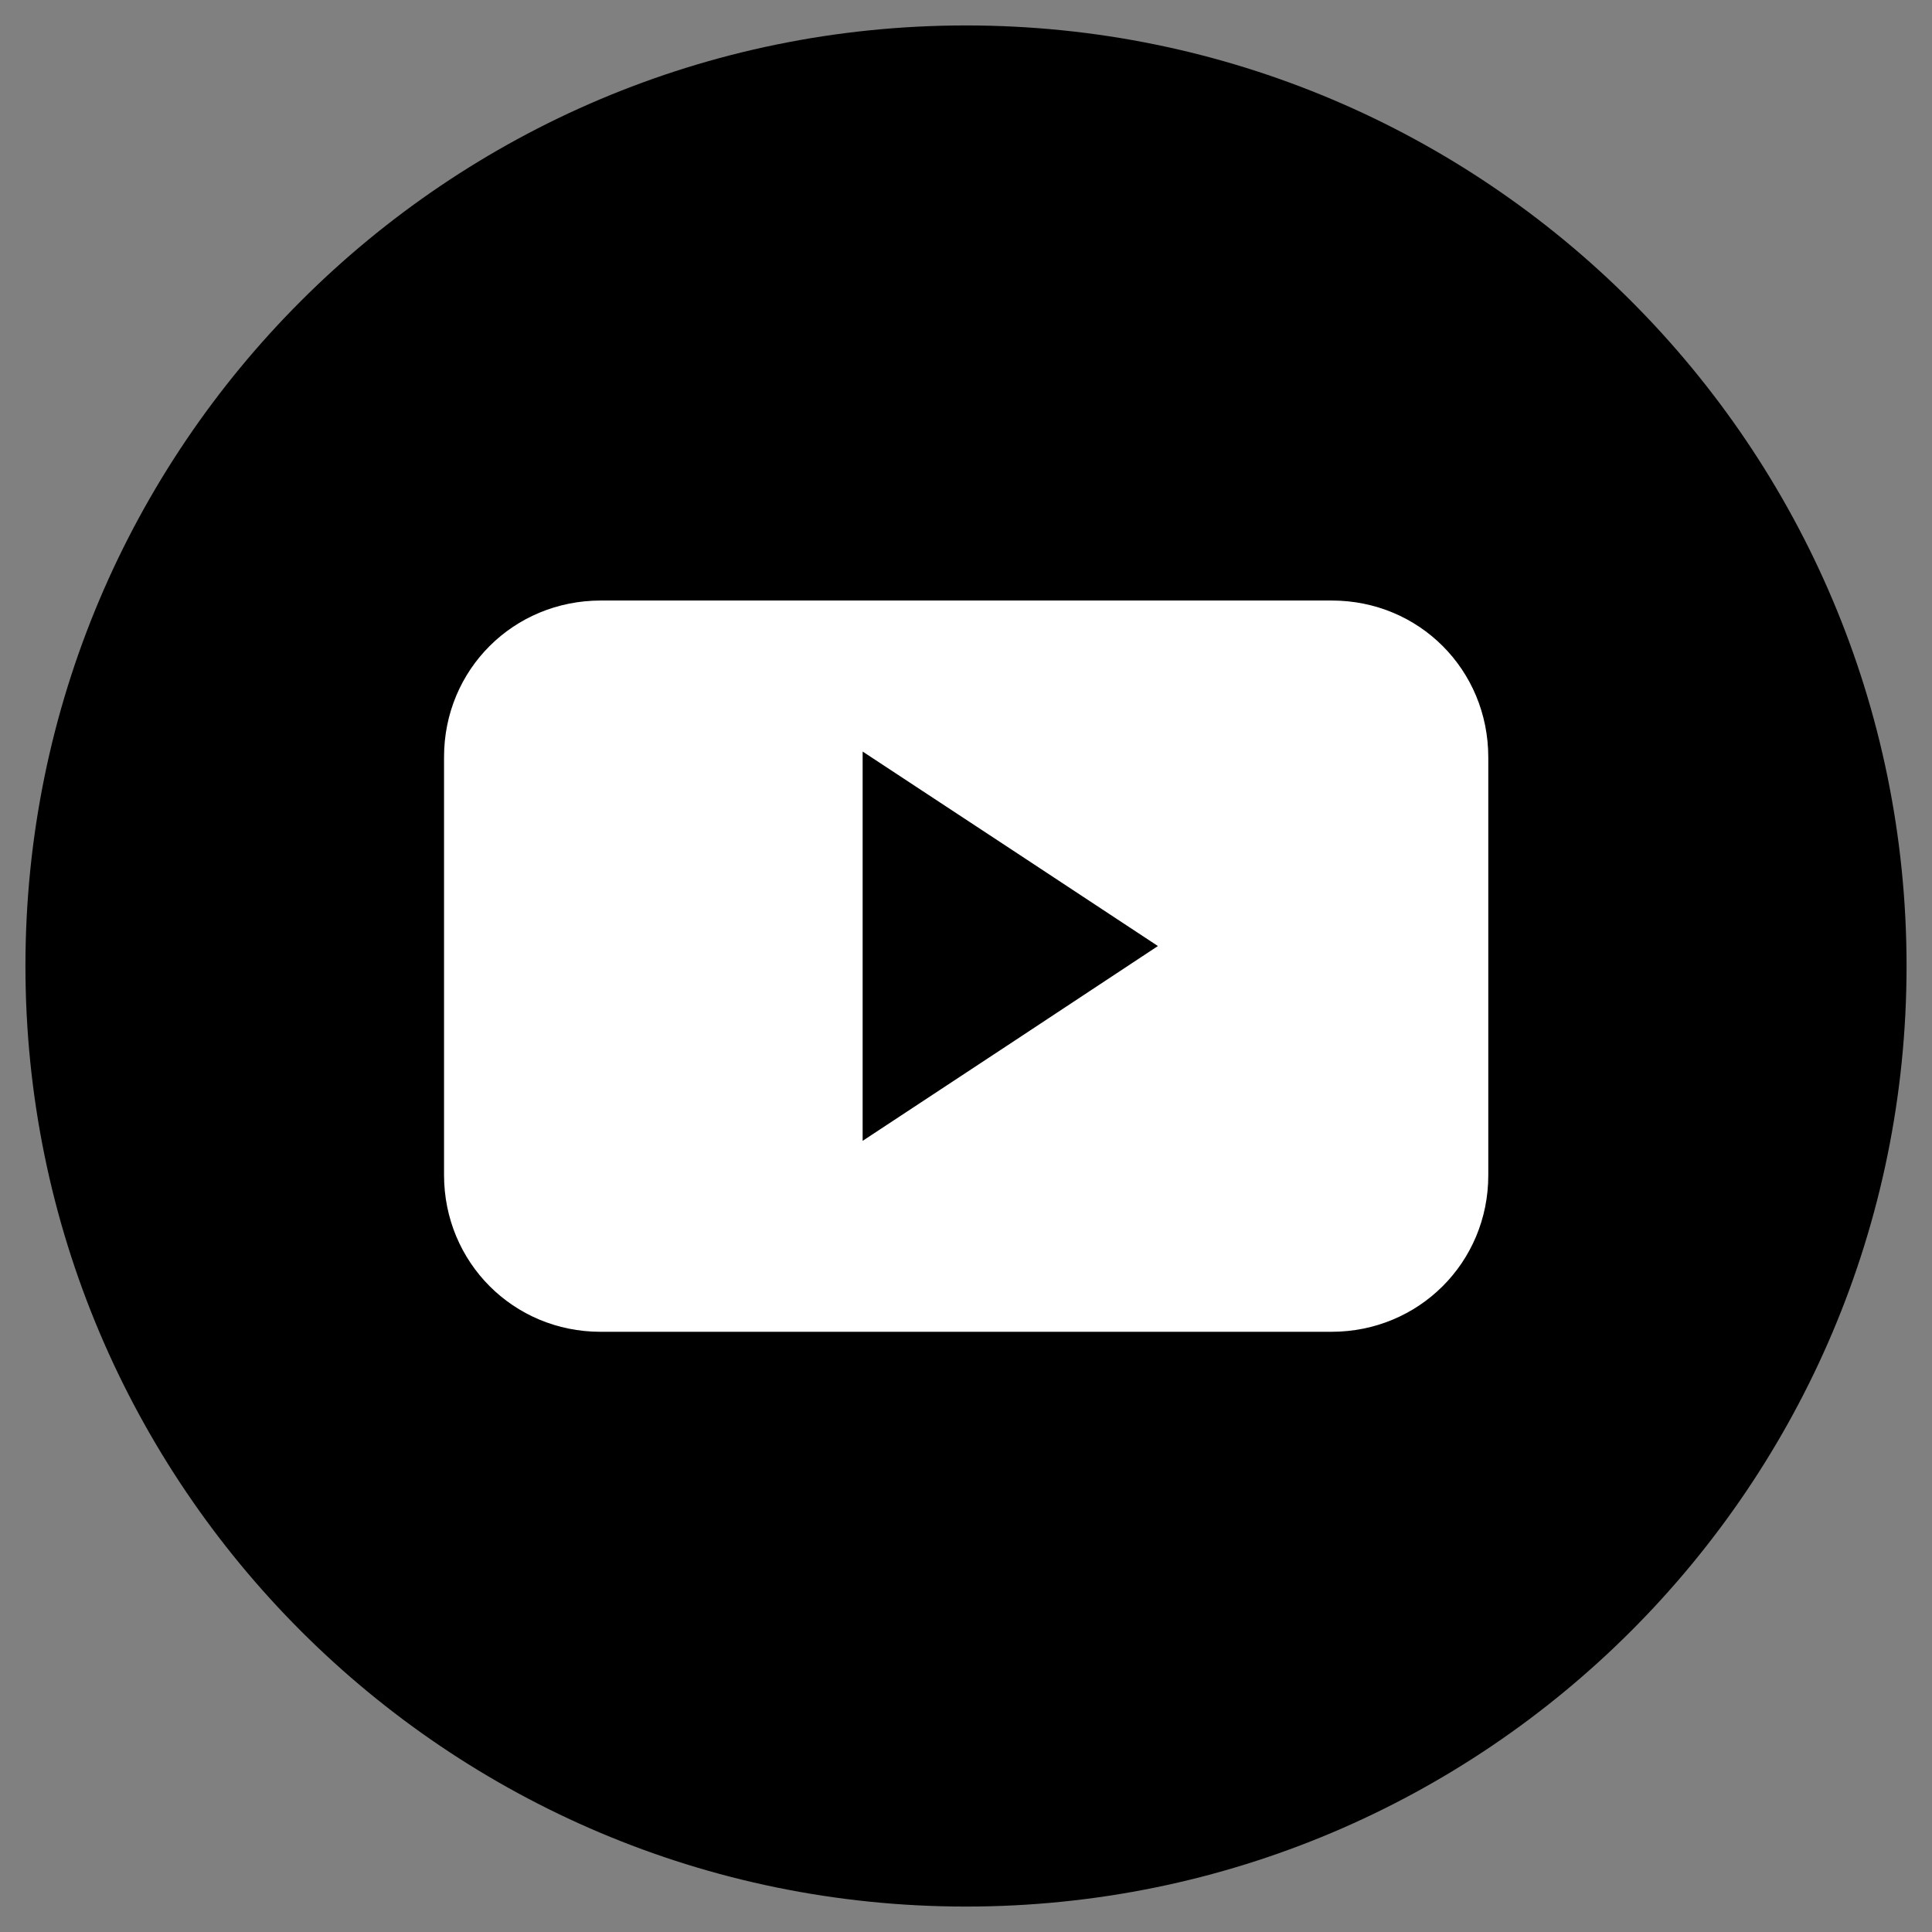
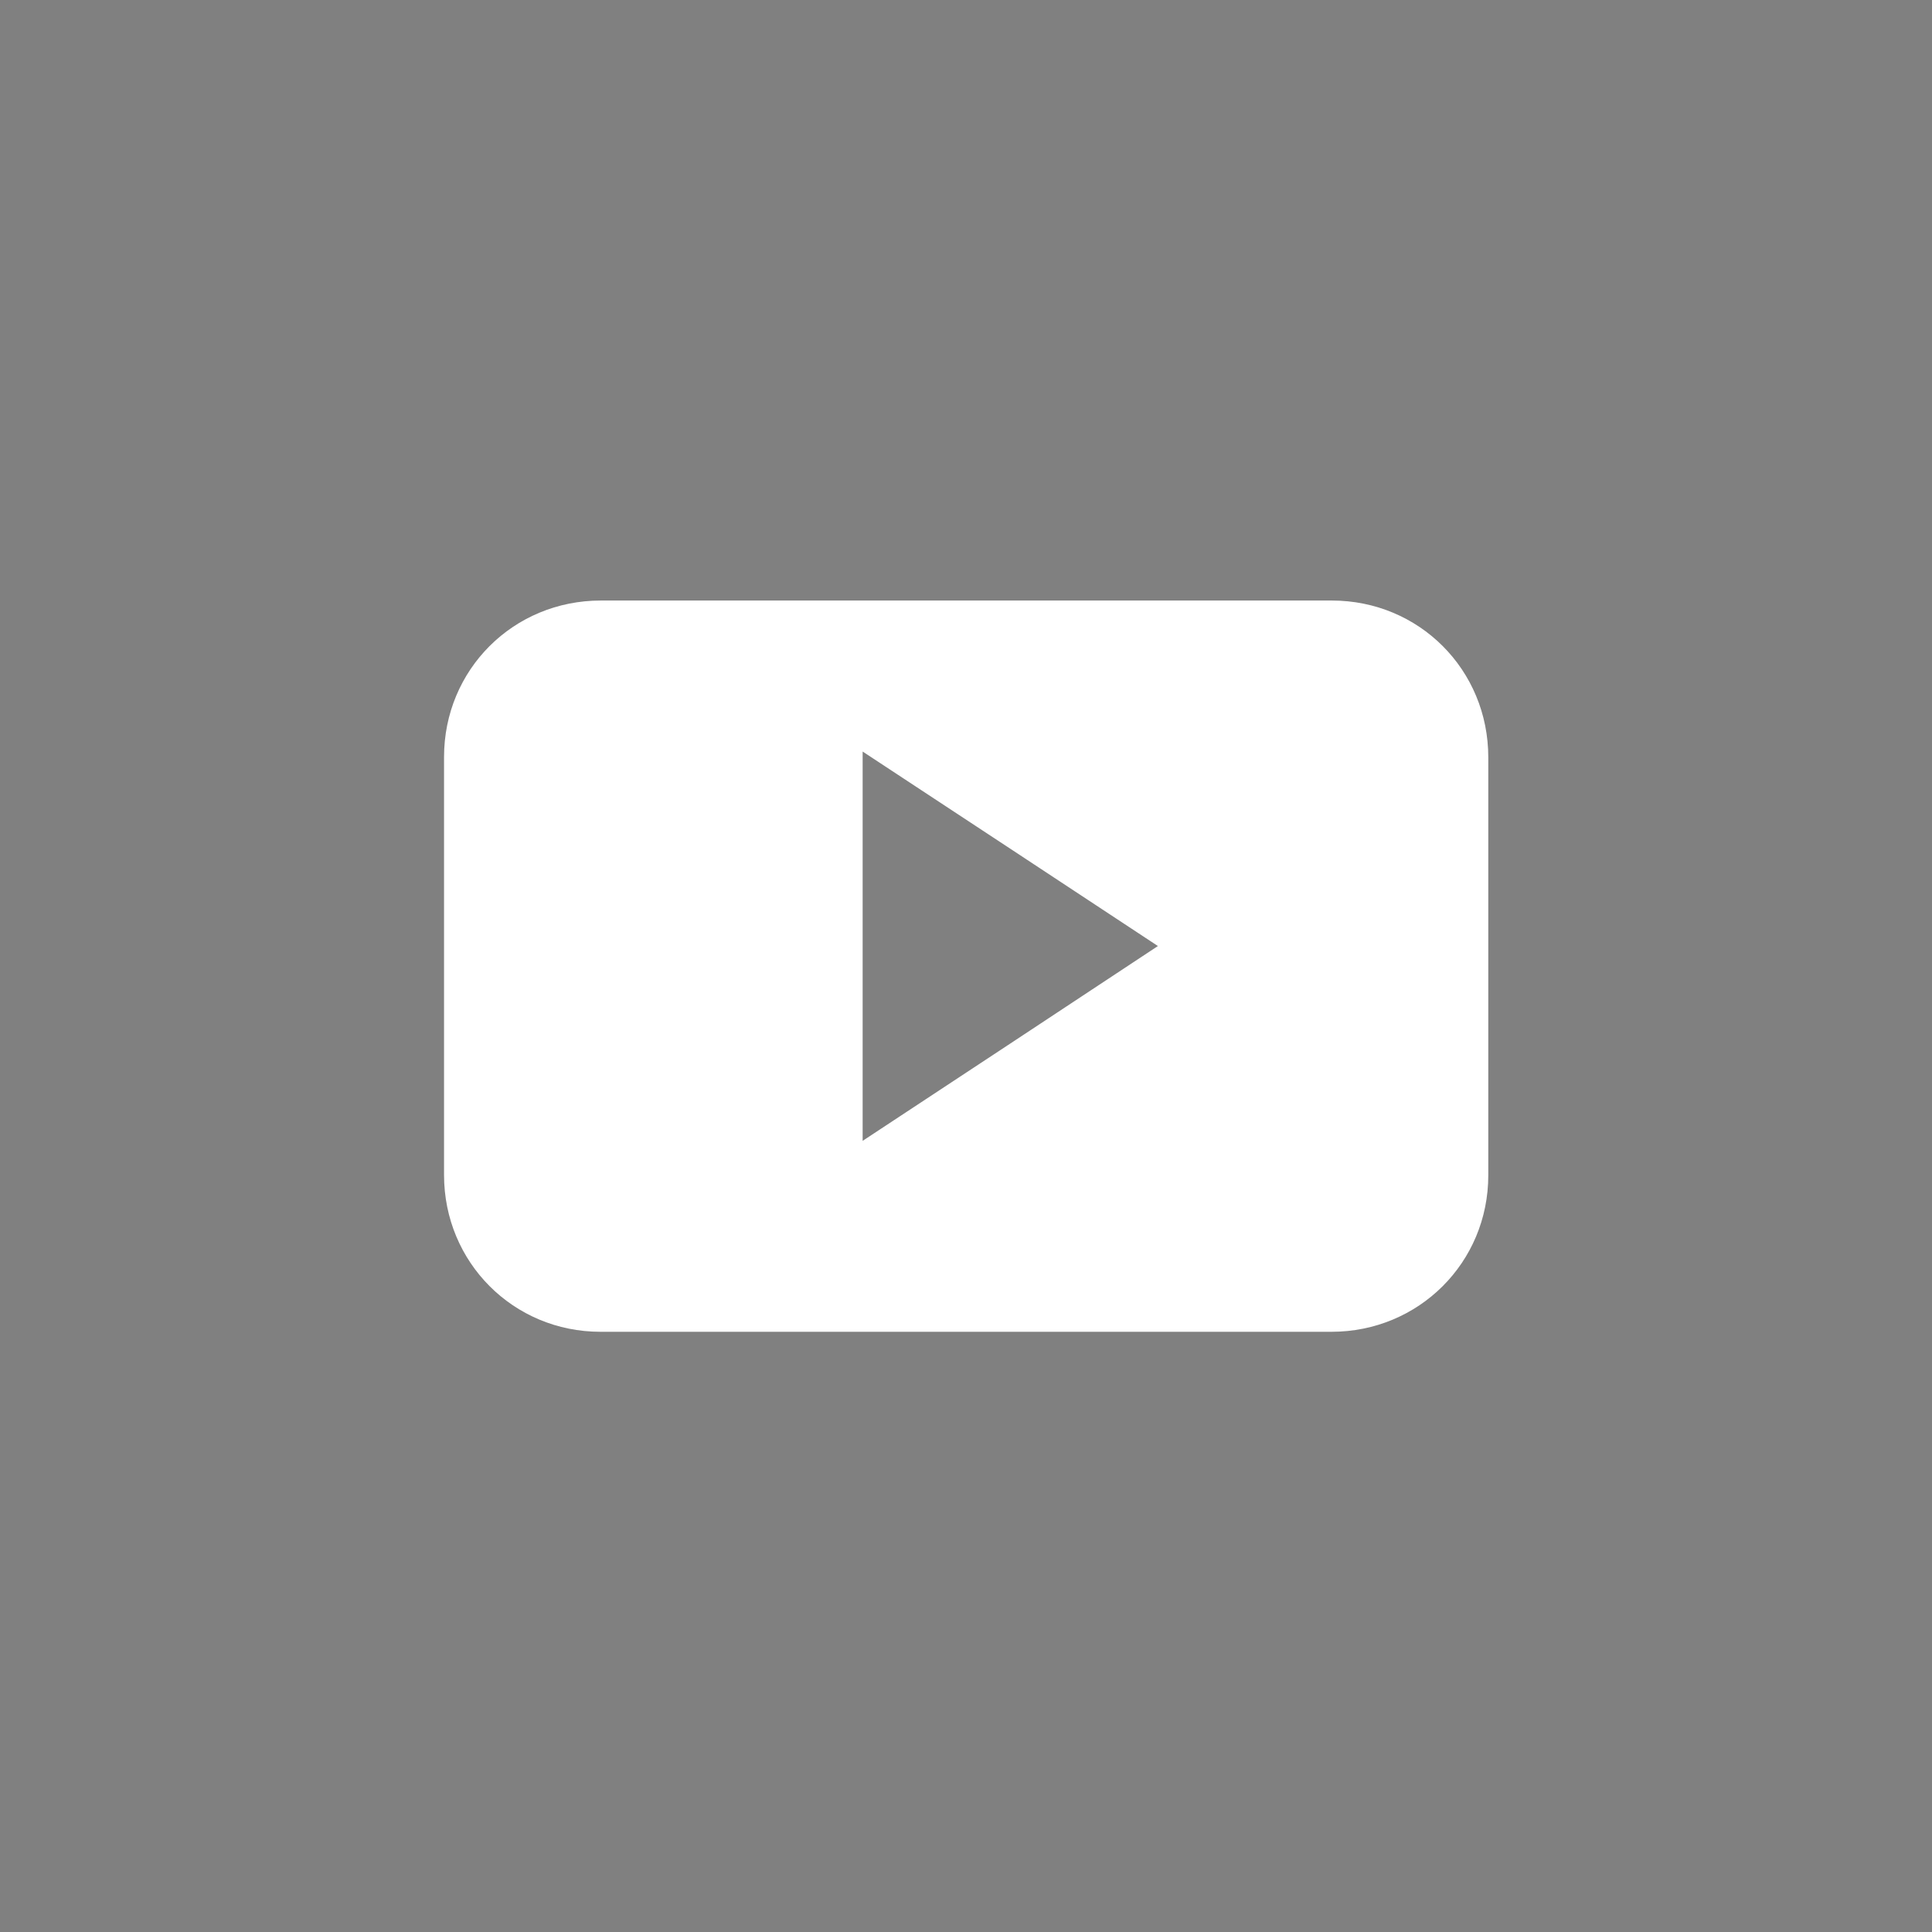
<svg xmlns="http://www.w3.org/2000/svg" version="1.1" id="圖層_1" x="0px" y="0px" width="600px" height="600px" viewBox="100 0 600 600" enable-background="new 100 0 600 600" xml:space="preserve">
  <rect x="100" y="0" width="600" height="600" fill="#808080" stroke="none" />
-   <rect x="100" display="none" fill="#F7F8F8" width="600" height="600" />
  <g id="youtube">
-     <path id="bg" d="M400,7.9C238.7,7.9,107.9,138.7,107.9,300S238.7,592.1,400,592.1S692.1,461.3,692.1,300S561.3,7.9,400,7.9z" />
-     <path fill="#FFFFFF" d="M400.1,186.5c37.8,0,75.7,0,113.5,0c27.1,0,48.6,21.5,48.6,48.7c0,43.3,0,86.5,0,129.8   c0,27.1-21.6,48.6-48.7,48.6c-75.7,0-151.4,0-227,0c-27.1,0-48.6-21.6-48.6-48.7c0-43.3,0-86.5,0-129.8c0-27.1,21.5-48.6,48.7-48.6   C324.4,186.5,362.2,186.5,400.1,186.5z M367.9,354.3c30.8-20.3,61.2-40.3,91.7-60.5c-30.6-20.2-61-40.2-91.7-60.4   C367.9,273.8,367.9,313.8,367.9,354.3z" />
+     <path fill="#FFFFFF" d="M400.1,186.5c37.8,0,75.7,0,113.5,0c27.1,0,48.6,21.5,48.6,48.7c0,43.3,0,86.5,0,129.8   c0,27.1-21.6,48.6-48.7,48.6c-75.7,0-151.4,0-227,0c-27.1,0-48.6-21.6-48.6-48.7c0-43.3,0-86.5,0-129.8c0-27.1,21.5-48.6,48.7-48.6   z M367.9,354.3c30.8-20.3,61.2-40.3,91.7-60.5c-30.6-20.2-61-40.2-91.7-60.4   C367.9,273.8,367.9,313.8,367.9,354.3z" />
  </g>
</svg>